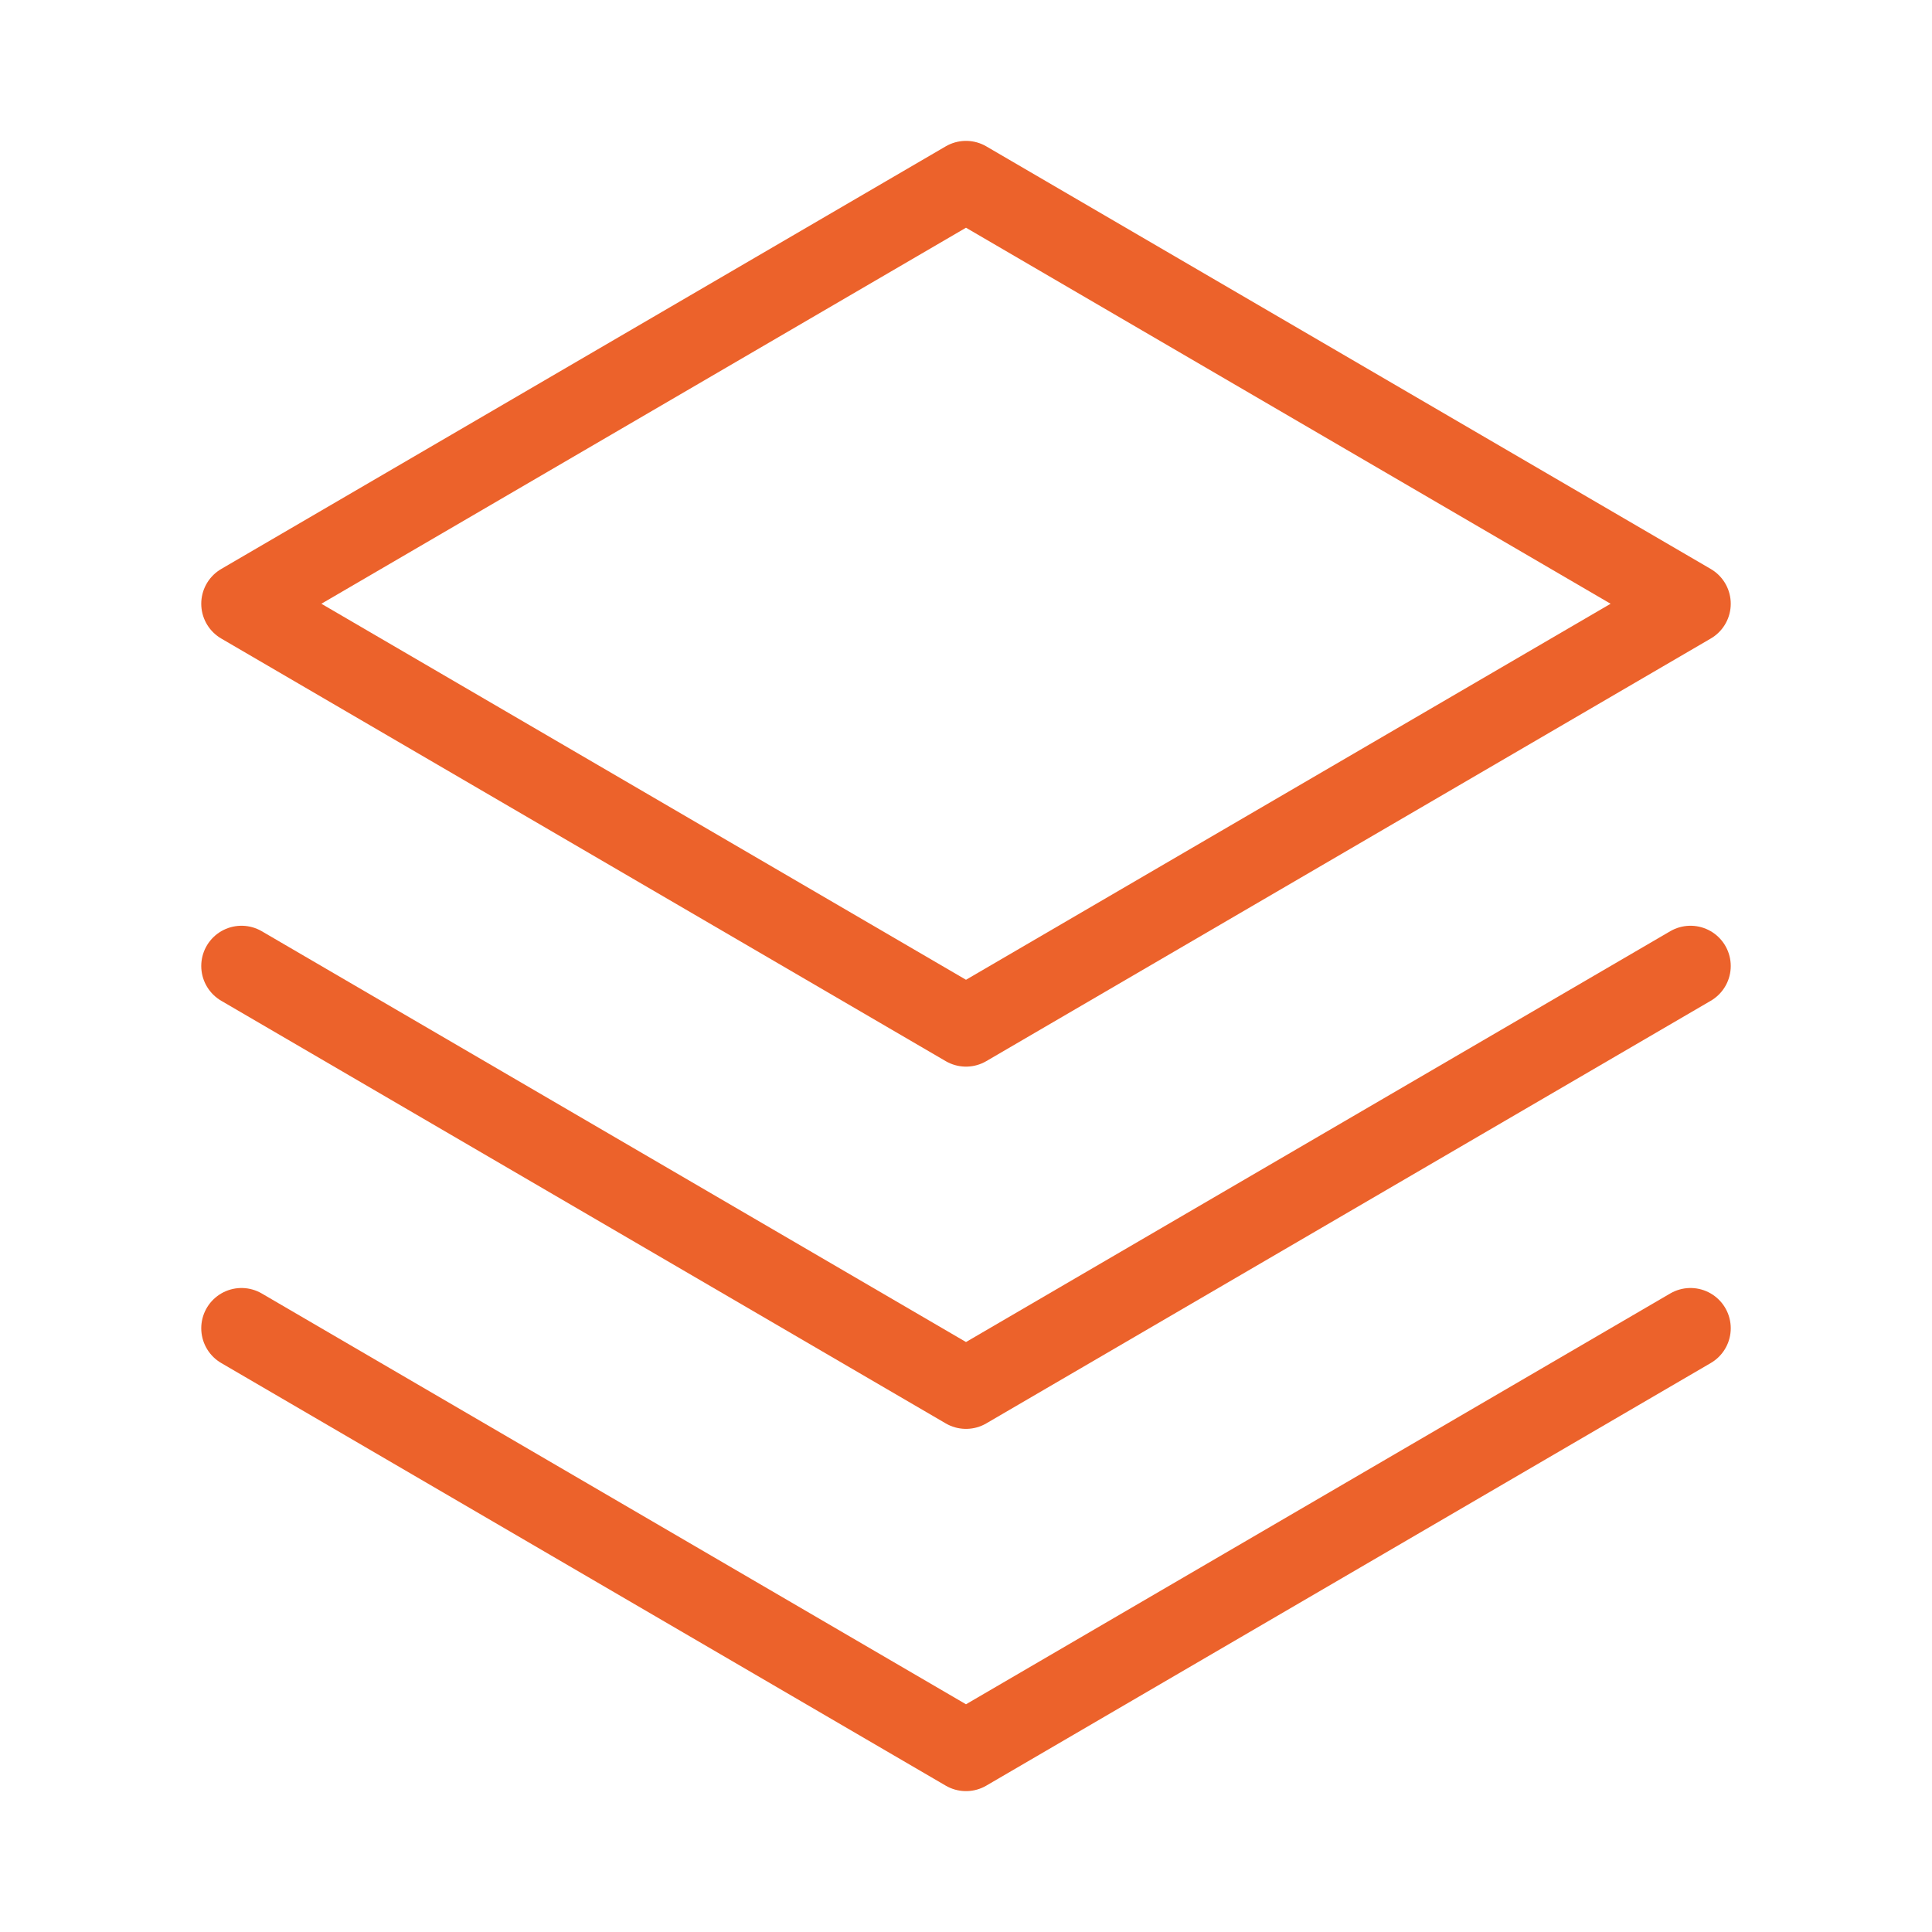
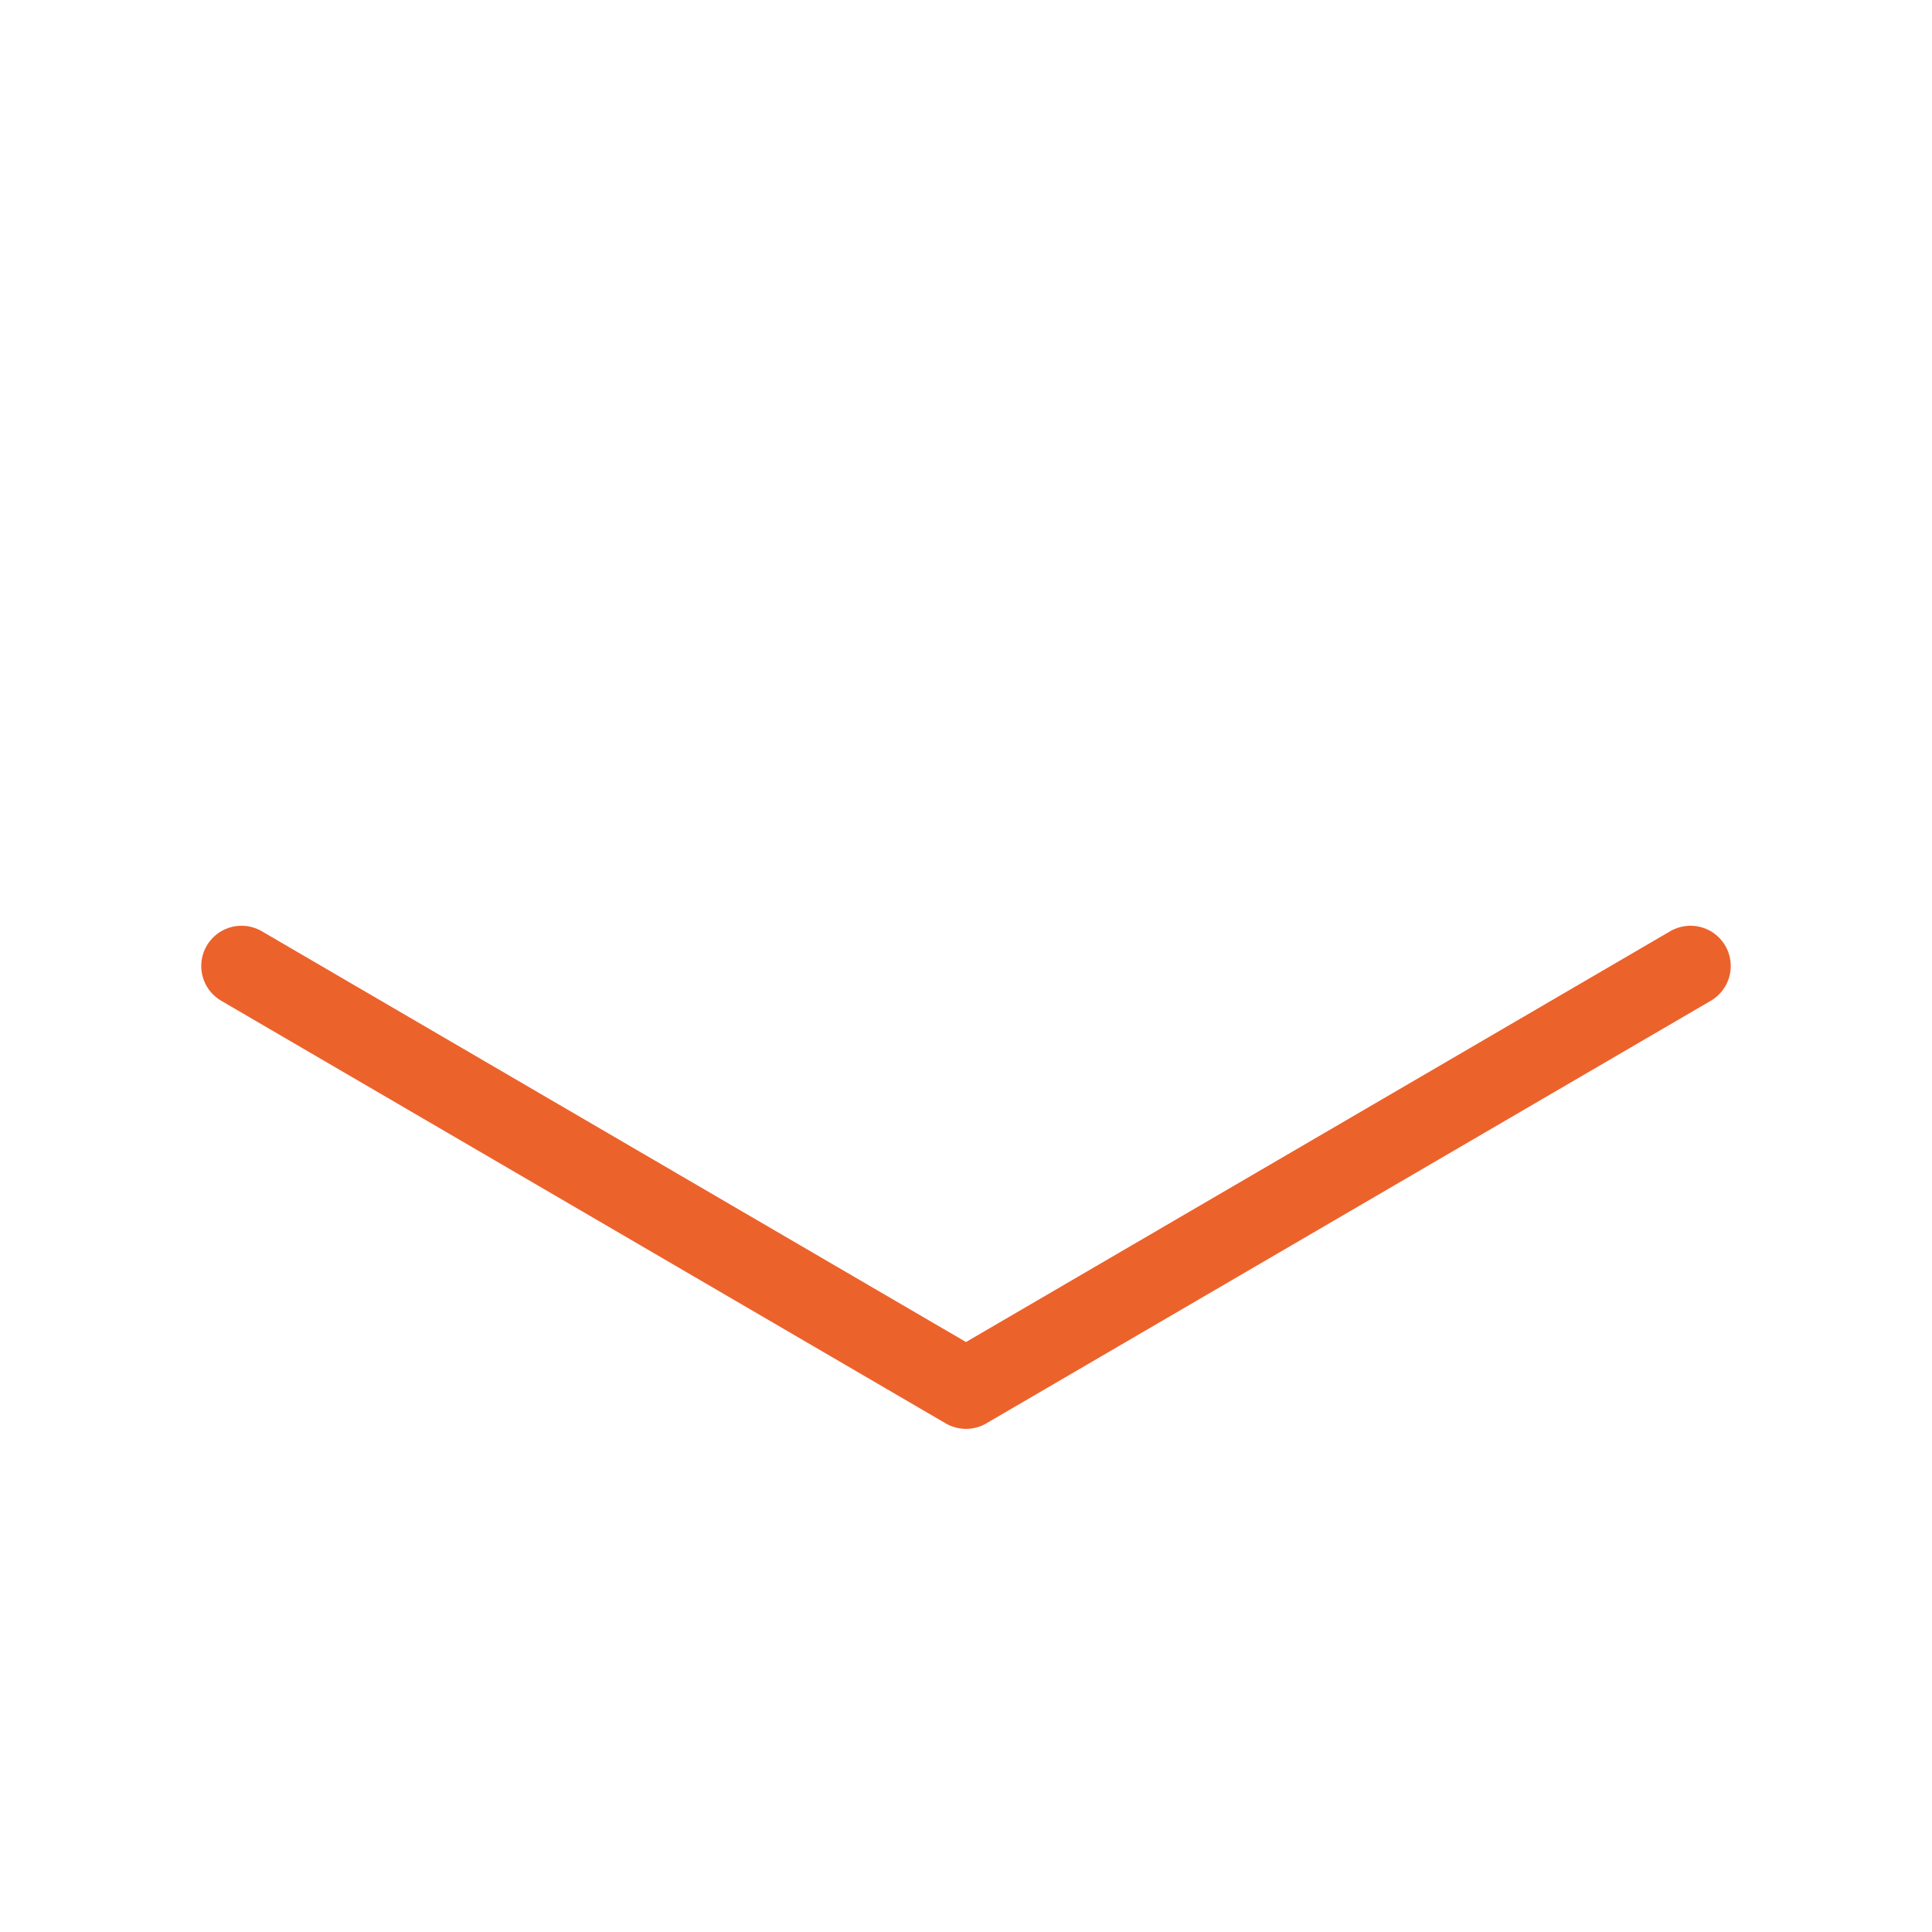
<svg xmlns="http://www.w3.org/2000/svg" width="24" height="24" viewBox="0 0 24 24" fill="none">
  <g clip-path="url(#clip0_9799_24255)">
-     <path d="M3 16.5L12 21.75L21 16.5" stroke="#EC622B" stroke-linecap="round" stroke-linejoin="round" />
    <path d="M3 12L12 17.25L21 12" stroke="#EC622B" stroke-linecap="round" stroke-linejoin="round" />
-     <path d="M3 7.5L12 12.75L21 7.5L12 2.25L3 7.5Z" stroke="#EC622B" stroke-linecap="round" stroke-linejoin="round" />
  </g>
  <defs>
    <clipPath id="clip0_9799_24255">
      <rect width="24" height="24" fill="white" />
    </clipPath>
  </defs>
</svg>